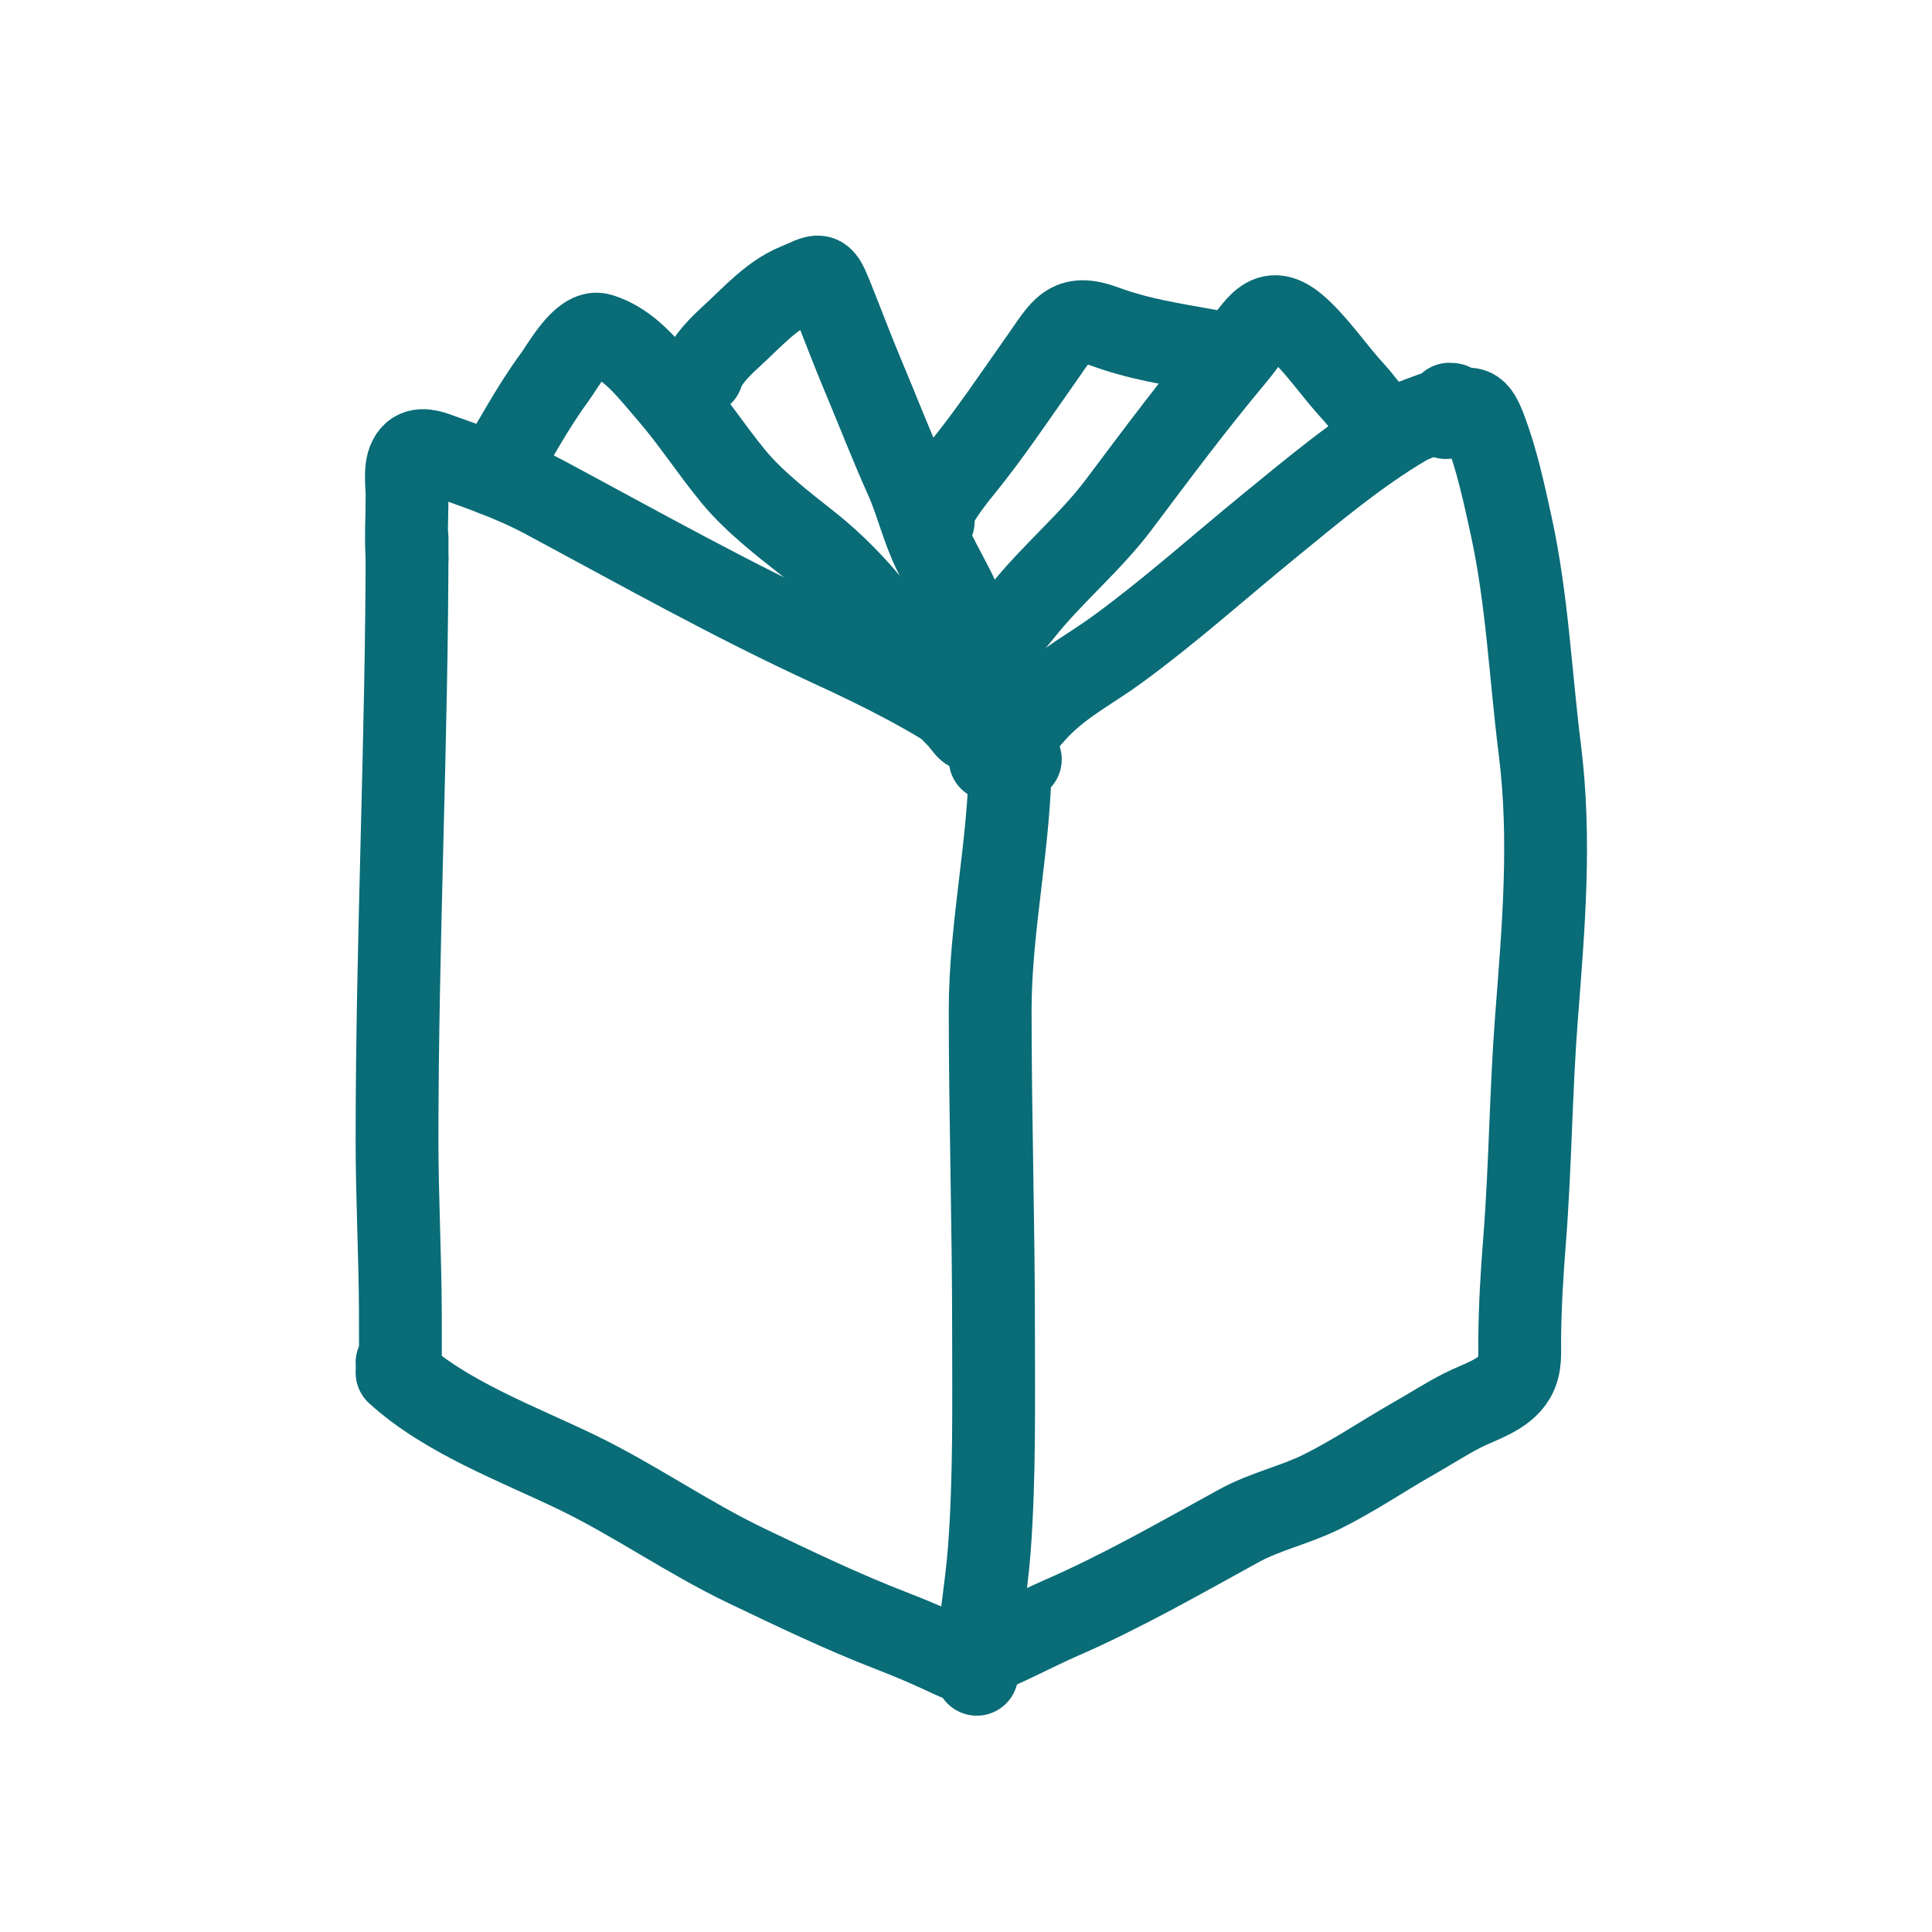
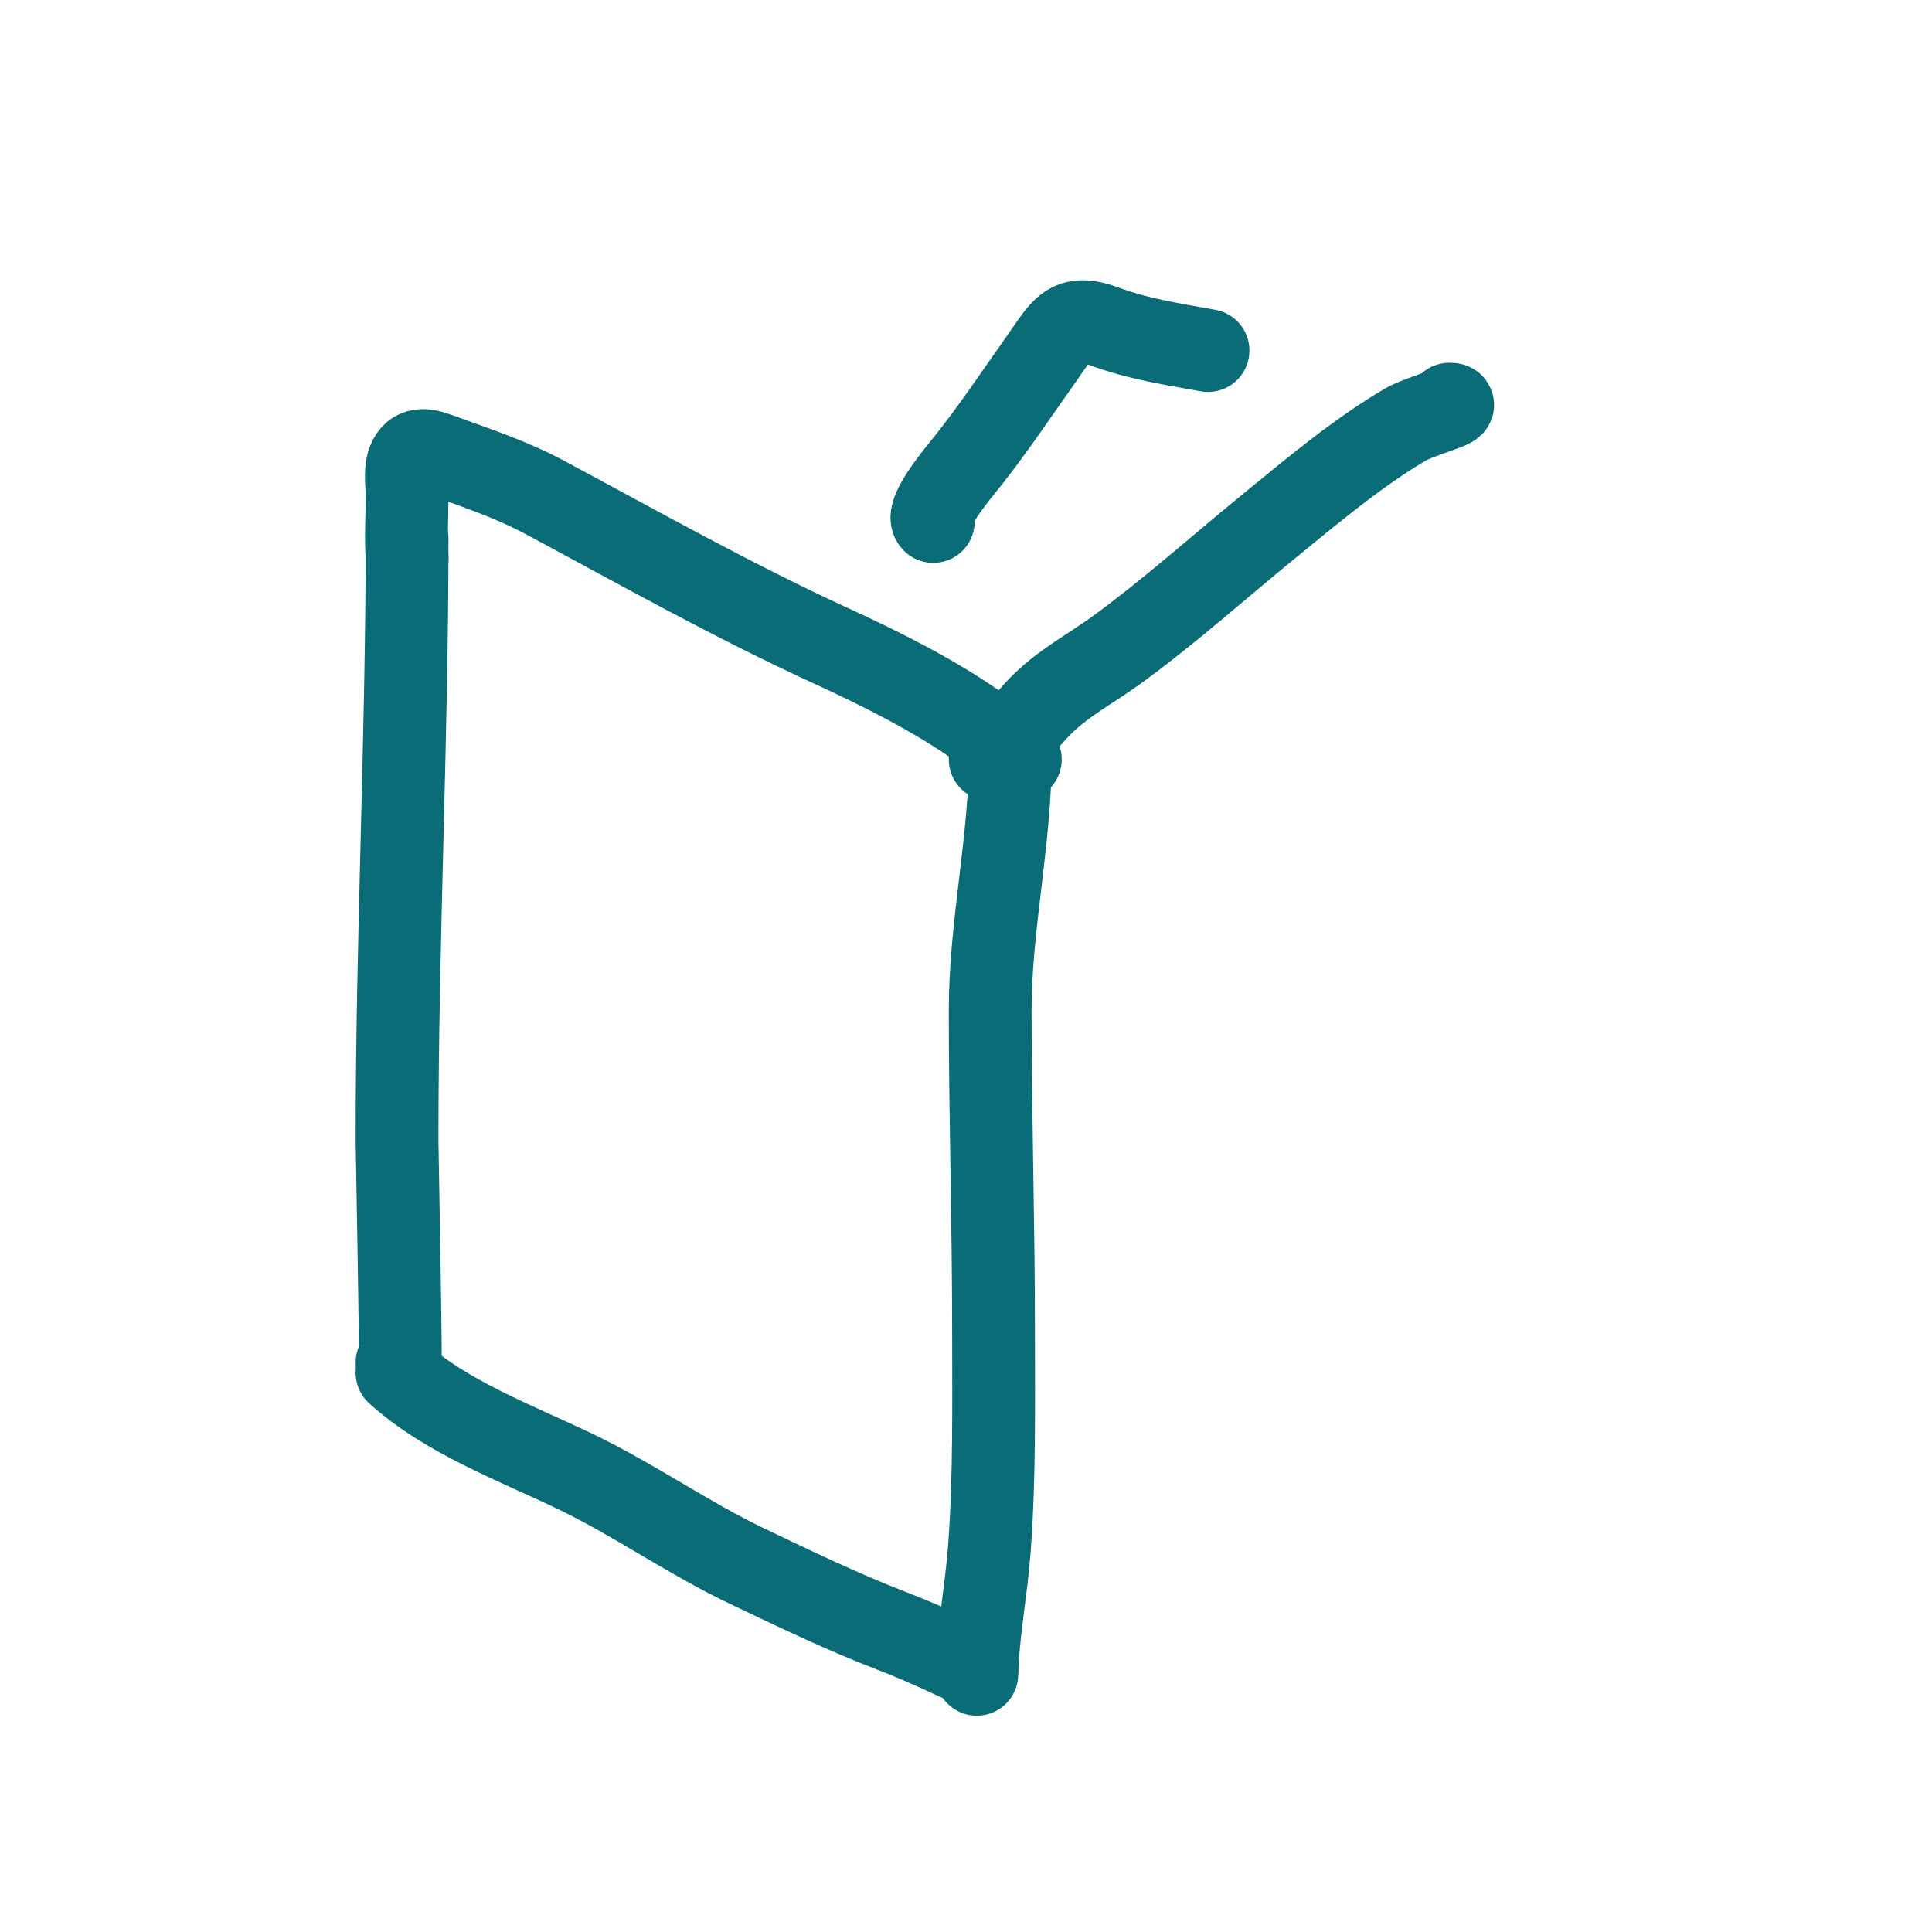
<svg xmlns="http://www.w3.org/2000/svg" width="70" height="70" viewBox="0 0 70 70" fill="none">
-   <path d="M14.749 19.501C14.749 26.781 14.385 34.037 14.385 41.316C14.385 43.382 14.497 45.443 14.506 47.509C14.51 48.248 14.506 48.988 14.506 49.728C14.506 49.797 14.413 49.456 14.385 49.37" stroke="#096C77" stroke-width="3" stroke-linecap="round" />
+   <path d="M14.749 19.501C14.749 26.781 14.385 34.037 14.385 41.316C14.51 48.248 14.506 48.988 14.506 49.728C14.506 49.797 14.413 49.456 14.385 49.37" stroke="#096C77" stroke-width="3" stroke-linecap="round" />
  <path d="M14.385 49.735C16.159 51.348 18.73 52.298 20.861 53.323C22.992 54.349 24.917 55.716 27.053 56.737C28.773 57.558 30.516 58.398 32.294 59.084C33.052 59.376 33.787 59.695 34.52 60.042C34.872 60.209 35.162 60.236 35.391 60.541" stroke="#096C77" stroke-width="3" stroke-linecap="round" />
  <path d="M35.391 60.663C35.432 59.13 35.738 57.618 35.849 56.089C36.04 53.472 35.998 50.846 35.998 48.224C35.998 44.349 35.876 40.474 35.876 36.601C35.876 33.534 36.605 30.471 36.605 27.393" stroke="#096C77" stroke-width="3" stroke-linecap="round" />
  <path d="M36.969 27.514C36.397 27.212 35.999 26.717 35.478 26.347C33.868 25.203 31.917 24.23 30.122 23.406C26.581 21.781 23.194 19.875 19.754 18.03C18.497 17.356 17.23 16.945 15.909 16.465C15.626 16.362 15.2 16.203 14.944 16.478C14.617 16.831 14.749 17.514 14.749 17.949C14.749 18.716 14.698 19.466 14.749 20.229" stroke="#096C77" stroke-width="3" stroke-linecap="round" />
  <path d="M35.877 27.515C36.6 26.958 37.138 26.115 37.8 25.477C38.615 24.691 39.57 24.196 40.477 23.535C42.371 22.154 44.134 20.571 45.948 19.089C47.516 17.809 49.177 16.408 50.926 15.379C51.428 15.084 53.094 14.644 52.512 14.644" stroke="#096C77" stroke-width="3" stroke-linecap="round" />
-   <path d="M35.27 60.055C36.363 59.665 37.401 59.077 38.467 58.612C40.697 57.639 42.77 56.443 44.895 55.279C45.847 54.759 46.916 54.531 47.884 54.052C49.063 53.468 50.103 52.752 51.236 52.109C51.827 51.774 52.389 51.407 52.997 51.097C53.619 50.781 54.495 50.547 54.866 49.903C55.112 49.474 55.057 49.01 55.061 48.534C55.071 47.344 55.143 46.145 55.237 44.959C55.449 42.271 55.462 39.583 55.668 36.898C55.921 33.611 56.203 30.434 55.79 27.15C55.447 24.424 55.338 21.736 54.751 19.042C54.509 17.934 54.244 16.709 53.847 15.642C53.507 14.728 53.341 14.611 52.39 15.13" stroke="#096C77" stroke-width="3" stroke-linecap="round" />
-   <path d="M17.906 17.194C18.638 16.02 19.275 14.778 20.099 13.666C20.369 13.3 21.105 11.942 21.724 12.121C22.804 12.433 23.533 13.432 24.234 14.239C25.075 15.208 25.766 16.288 26.581 17.275C27.316 18.164 28.353 18.97 29.259 19.683C30.674 20.797 31.833 22.168 32.814 23.669C33.356 24.498 33.964 25.237 34.662 25.936C35.062 26.336 35.179 26.782 35.27 26.057" stroke="#096C77" stroke-width="3" stroke-linecap="round" />
-   <path d="M35.148 25.207C35.177 24.051 36.351 23.023 37.024 22.172C38.102 20.808 39.504 19.659 40.538 18.28C41.912 16.448 43.258 14.645 44.727 12.89C45.614 11.831 45.918 10.805 47.169 12.027C47.862 12.703 48.395 13.507 49.051 14.212C49.419 14.607 49.79 15.265 50.326 15.372" stroke="#096C77" stroke-width="3" stroke-linecap="round" />
-   <path d="M25.434 13.551C25.595 13.026 26.146 12.509 26.54 12.148C27.248 11.499 27.947 10.702 28.847 10.327C29.723 9.961 29.743 9.792 30.122 10.731C30.526 11.733 30.902 12.745 31.323 13.74C31.823 14.926 32.284 16.128 32.813 17.302C33.209 18.179 33.417 19.125 33.839 19.986C34.403 21.141 35.269 22.433 35.269 23.75" stroke="#096C77" stroke-width="3" stroke-linecap="round" />
  <path d="M43.769 12.701C42.446 12.46 41.288 12.296 40.005 11.824C38.702 11.345 38.494 11.925 37.725 13.011C36.775 14.353 35.851 15.747 34.811 17.018C34.562 17.323 33.529 18.61 33.813 18.894" stroke="#096C77" stroke-width="3" stroke-linecap="round" />
</svg>